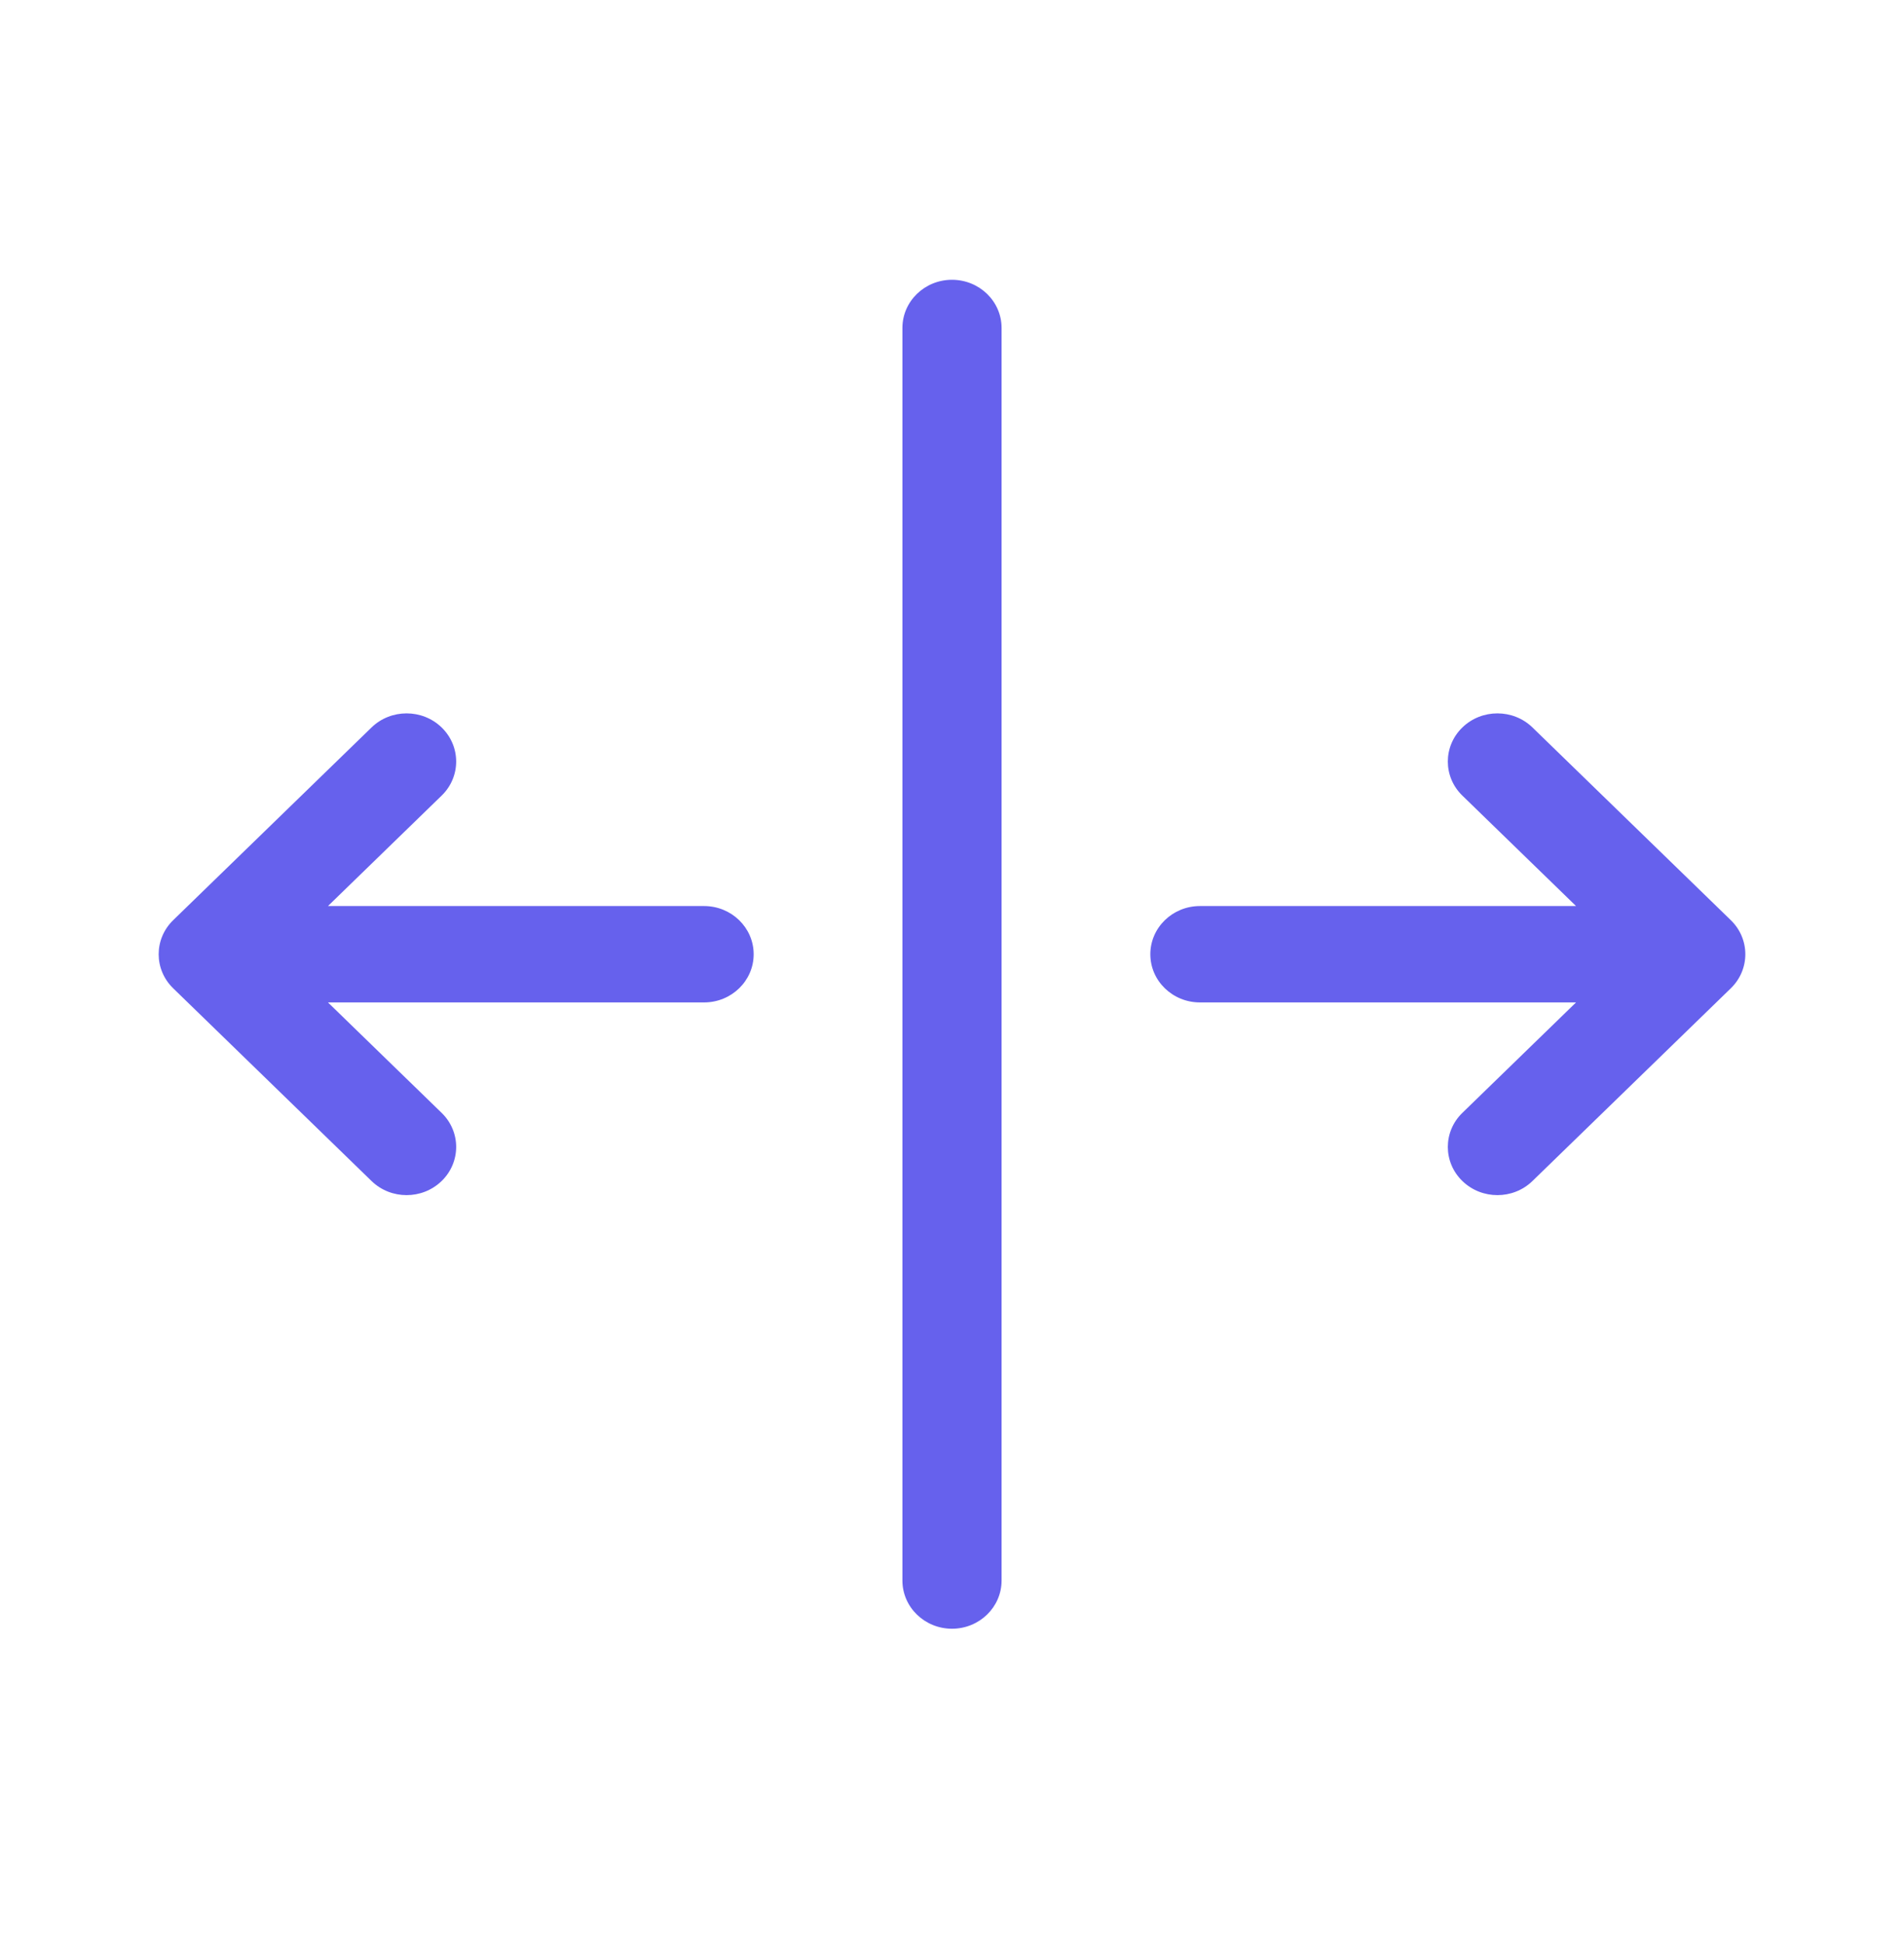
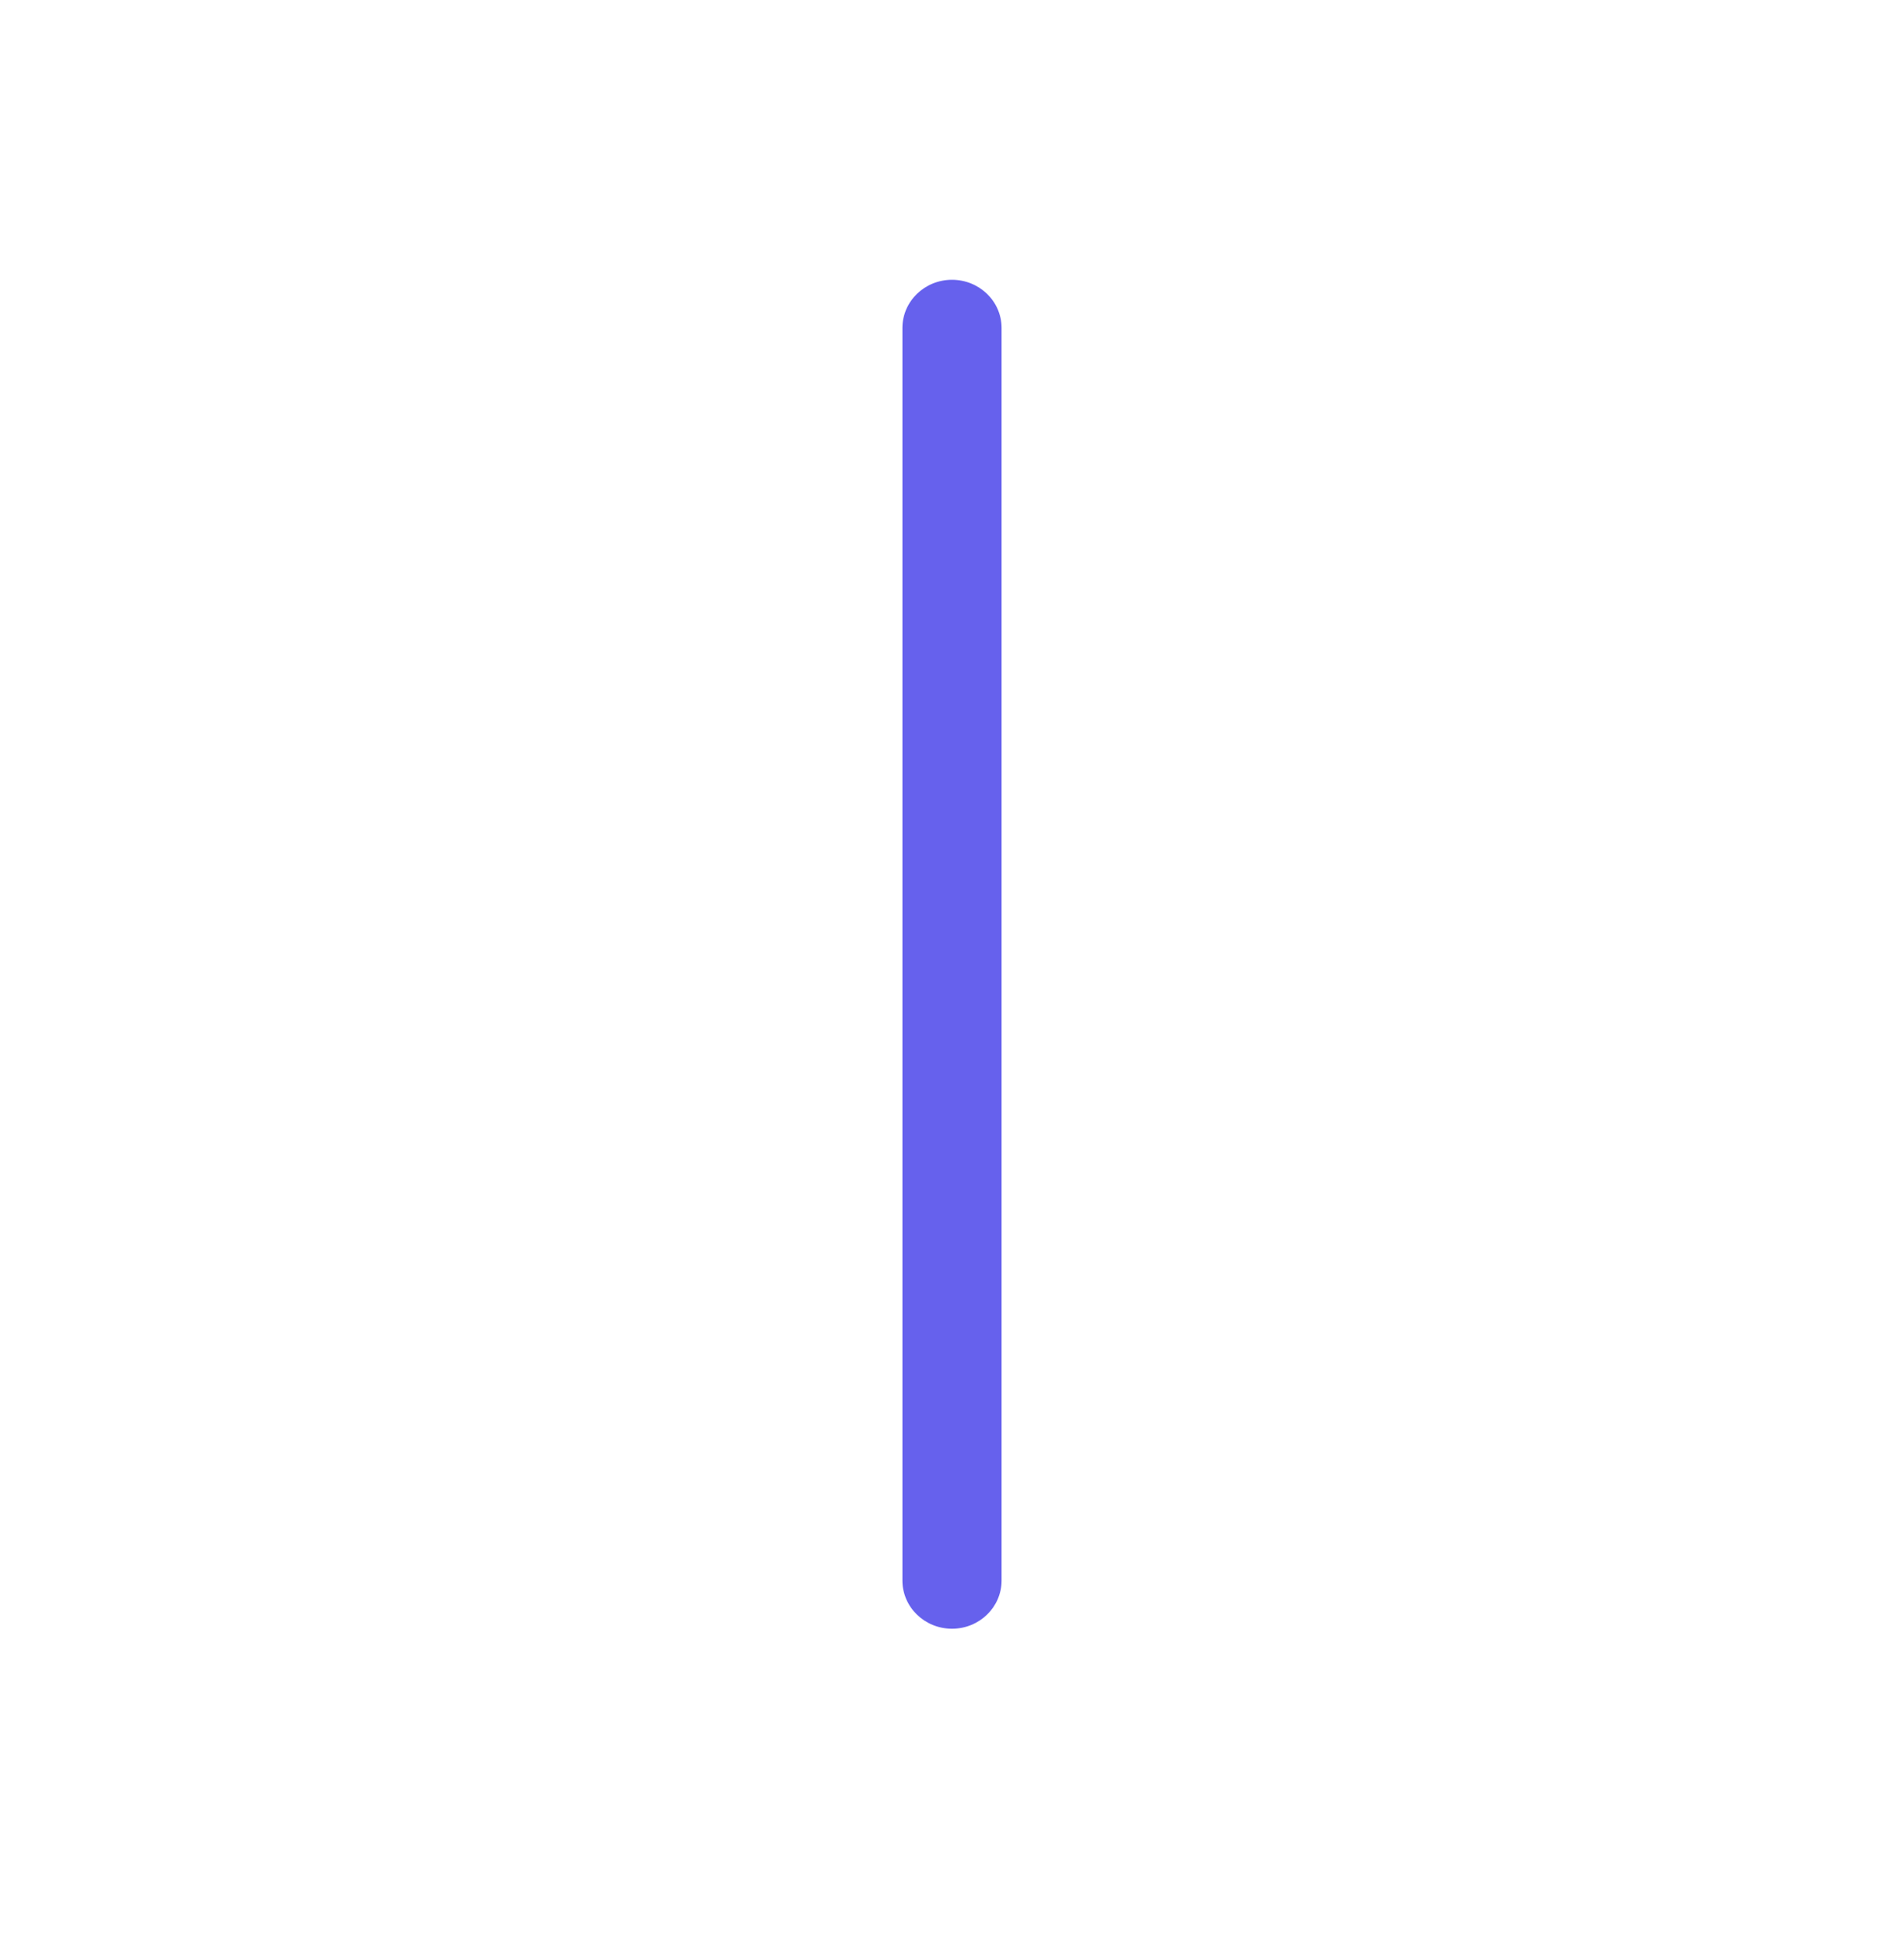
<svg xmlns="http://www.w3.org/2000/svg" width="48" height="49" viewBox="0 0 48 49" fill="none">
  <path fill-rule="evenodd" clip-rule="evenodd" d="M24 7.052C24.69 7.052 25.25 7.595 25.25 8.266L25.25 39.837C25.25 40.508 24.69 41.052 24 41.052C23.31 41.052 22.75 40.508 22.75 39.837L22.75 8.266C22.75 7.595 23.31 7.052 24 7.052Z" fill="#6661ED" />
-   <path fill-rule="evenodd" clip-rule="evenodd" d="M43.634 23.193C44.122 23.667 44.122 24.436 43.634 24.91L38.634 29.767C38.146 30.242 37.354 30.242 36.866 29.767C36.378 29.293 36.378 28.524 36.866 28.05L39.732 25.266L30.25 25.266C29.56 25.266 29 24.722 29 24.052C29 23.381 29.56 22.837 30.25 22.837L39.732 22.837L36.866 20.053C36.378 19.579 36.378 18.81 36.866 18.336C37.354 17.862 38.146 17.862 38.634 18.336L43.634 23.193ZM19 24.052C19 24.722 18.44 25.266 17.75 25.266L8.268 25.266L11.134 28.05C11.622 28.524 11.622 29.293 11.134 29.767C10.646 30.242 9.854 30.242 9.366 29.767L4.366 24.91C3.878 24.436 3.878 23.667 4.366 23.193L9.366 18.336C9.854 17.862 10.646 17.862 11.134 18.336C11.622 18.81 11.622 19.579 11.134 20.053L8.268 22.837L17.75 22.837C18.44 22.837 19 23.381 19 24.052Z" fill="#6661ED" />
</svg>